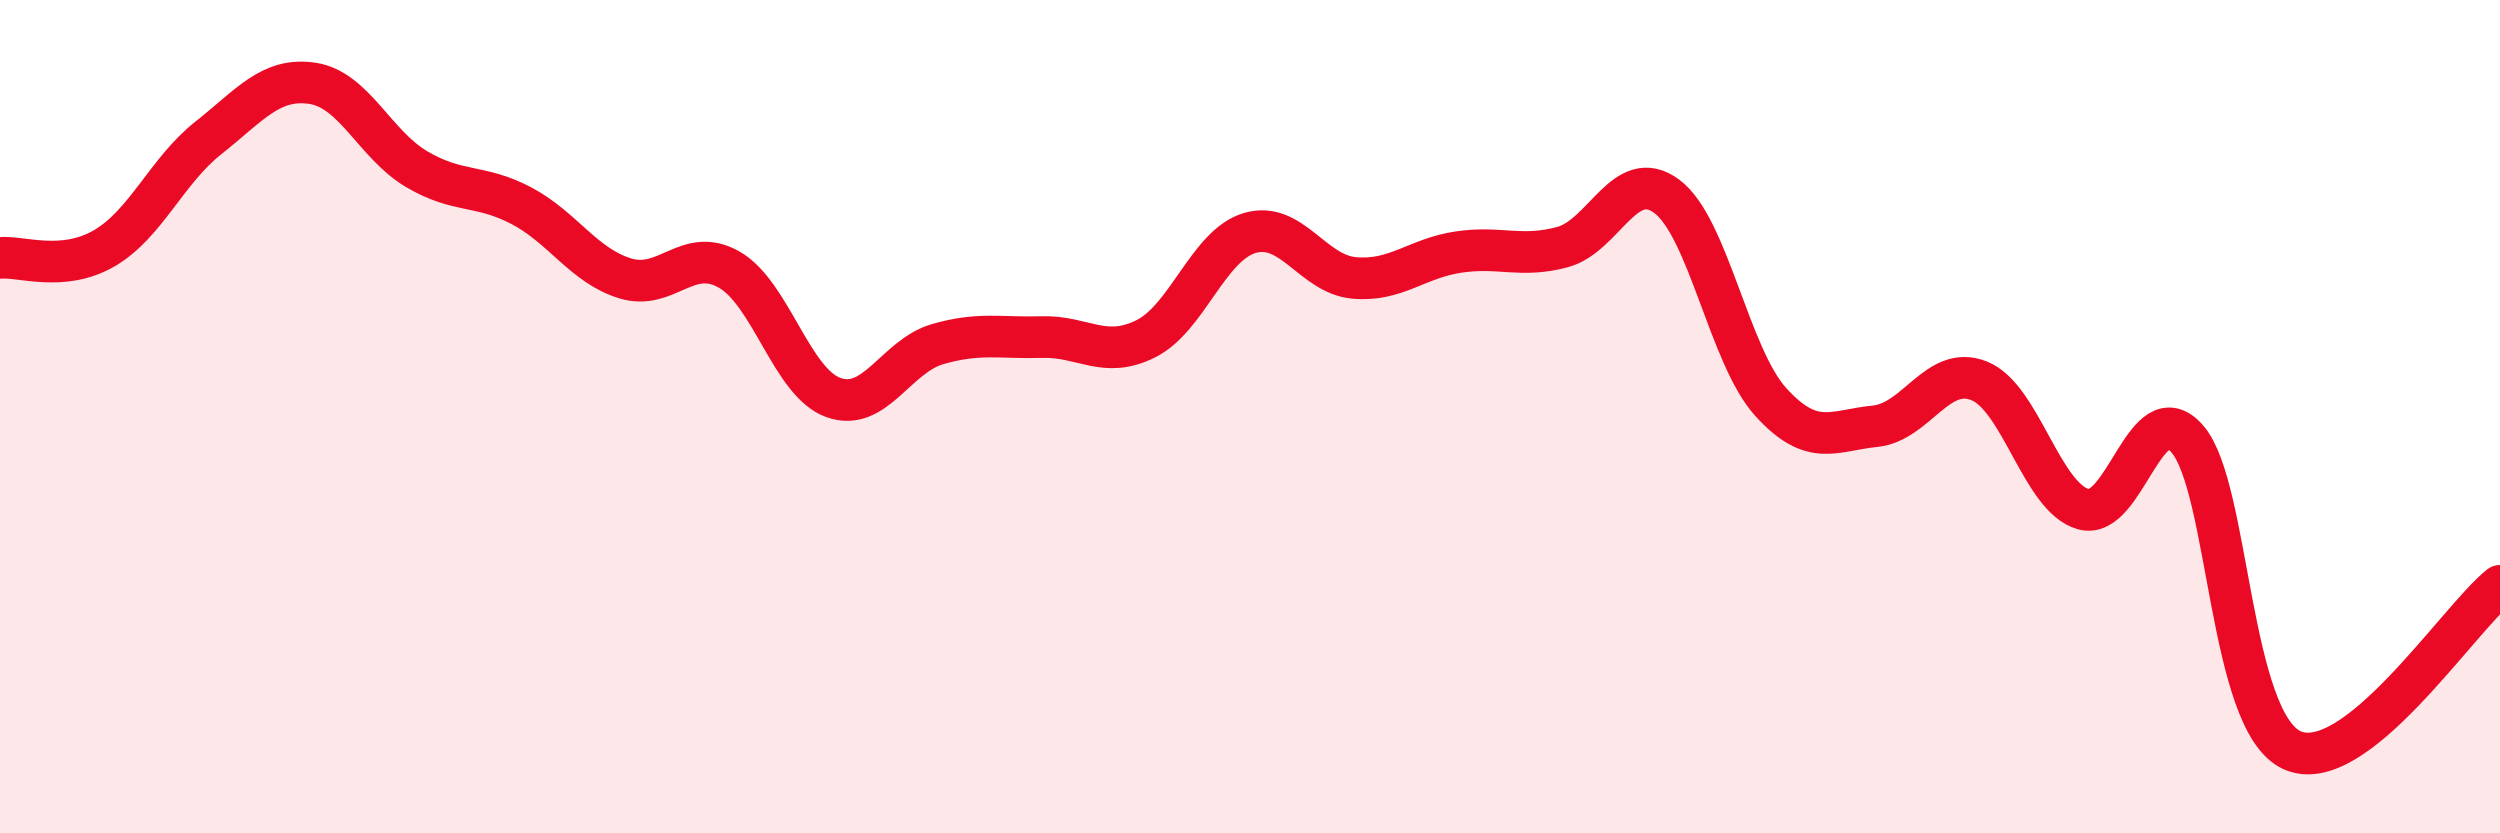
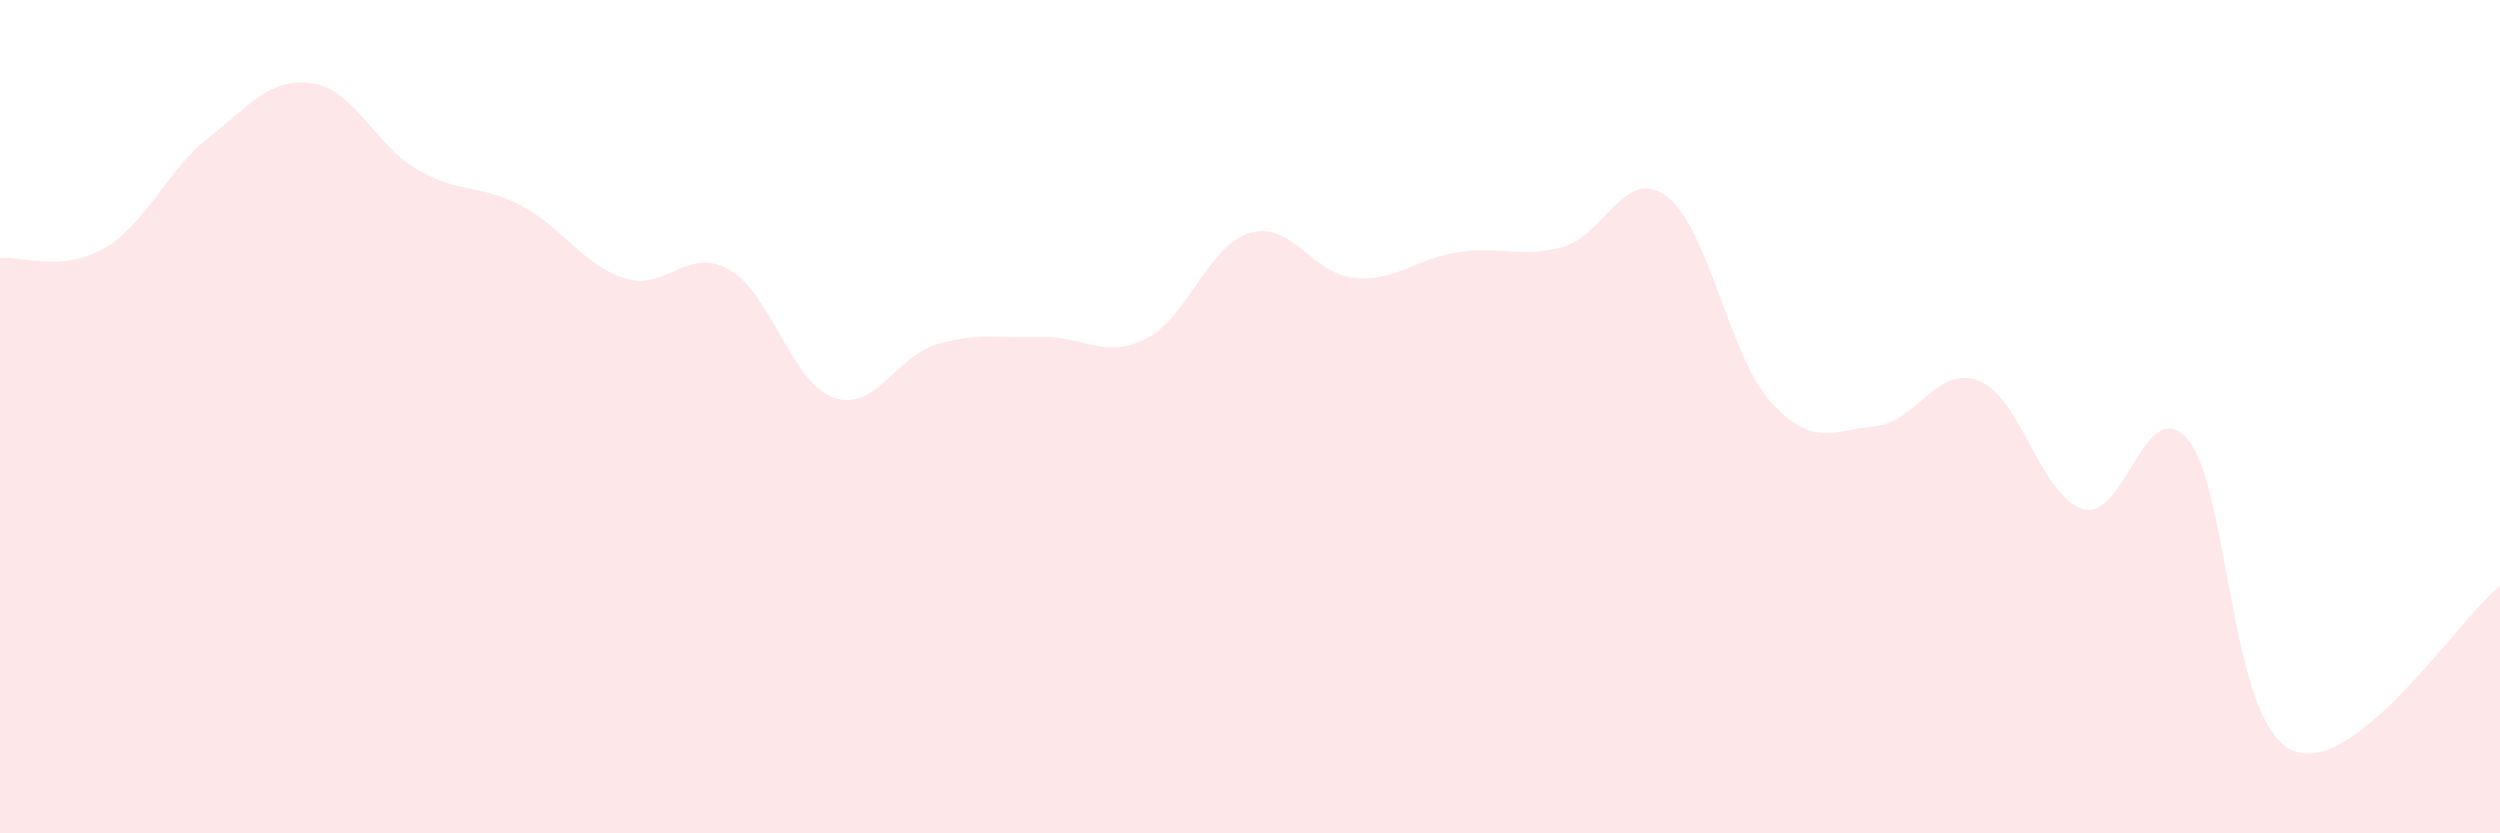
<svg xmlns="http://www.w3.org/2000/svg" width="60" height="20" viewBox="0 0 60 20">
  <path d="M 0,6.19 C 0.5,6.14 1.5,6.54 2.5,5.96 C 3.5,5.38 4,4.1 5,3.31 C 6,2.52 6.5,1.85 7.5,2 C 8.5,2.15 9,3.47 10,4.06 C 11,4.65 11.5,4.41 12.5,4.93 C 13.5,5.45 14,6.37 15,6.68 C 16,6.99 16.5,5.9 17.5,6.47 C 18.5,7.04 19,9.18 20,9.54 C 21,9.9 21.5,8.55 22.5,8.26 C 23.5,7.97 24,8.12 25,8.09 C 26,8.06 26.5,8.63 27.5,8.13 C 28.5,7.63 29,5.88 30,5.59 C 31,5.3 31.5,6.58 32.5,6.67 C 33.5,6.76 34,6.2 35,6.05 C 36,5.9 36.5,6.2 37.5,5.93 C 38.5,5.66 39,3.97 40,4.71 C 41,5.45 41.5,8.55 42.5,9.65 C 43.5,10.75 44,10.33 45,10.23 C 46,10.13 46.5,8.74 47.5,9.14 C 48.5,9.54 49,11.94 50,12.22 C 51,12.5 51.5,9.38 52.5,10.54 C 53.5,11.7 53.5,17.3 55,18 C 56.5,18.7 59,14.85 60,14.06L60 20L0 20Z" fill="#EB0A25" opacity="0.1" stroke-linecap="round" stroke-linejoin="round" />
-   <path d="M 0,6.19 C 0.5,6.14 1.5,6.54 2.5,5.96 C 3.5,5.38 4,4.1 5,3.31 C 6,2.52 6.5,1.85 7.5,2 C 8.5,2.15 9,3.47 10,4.06 C 11,4.65 11.5,4.41 12.5,4.93 C 13.5,5.45 14,6.37 15,6.68 C 16,6.99 16.5,5.9 17.5,6.47 C 18.5,7.04 19,9.18 20,9.54 C 21,9.9 21.5,8.55 22.5,8.26 C 23.5,7.97 24,8.12 25,8.09 C 26,8.06 26.5,8.63 27.5,8.13 C 28.5,7.63 29,5.88 30,5.59 C 31,5.3 31.5,6.58 32.5,6.67 C 33.5,6.76 34,6.2 35,6.05 C 36,5.9 36.5,6.2 37.5,5.93 C 38.5,5.66 39,3.97 40,4.71 C 41,5.45 41.5,8.55 42.5,9.65 C 43.5,10.75 44,10.33 45,10.23 C 46,10.13 46.5,8.74 47.5,9.14 C 48.5,9.54 49,11.94 50,12.22 C 51,12.5 51.5,9.38 52.5,10.54 C 53.5,11.7 53.5,17.3 55,18 C 56.5,18.7 59,14.85 60,14.06" stroke="#EB0A25" stroke-width="1" fill="none" stroke-linecap="round" stroke-linejoin="round" />
</svg>